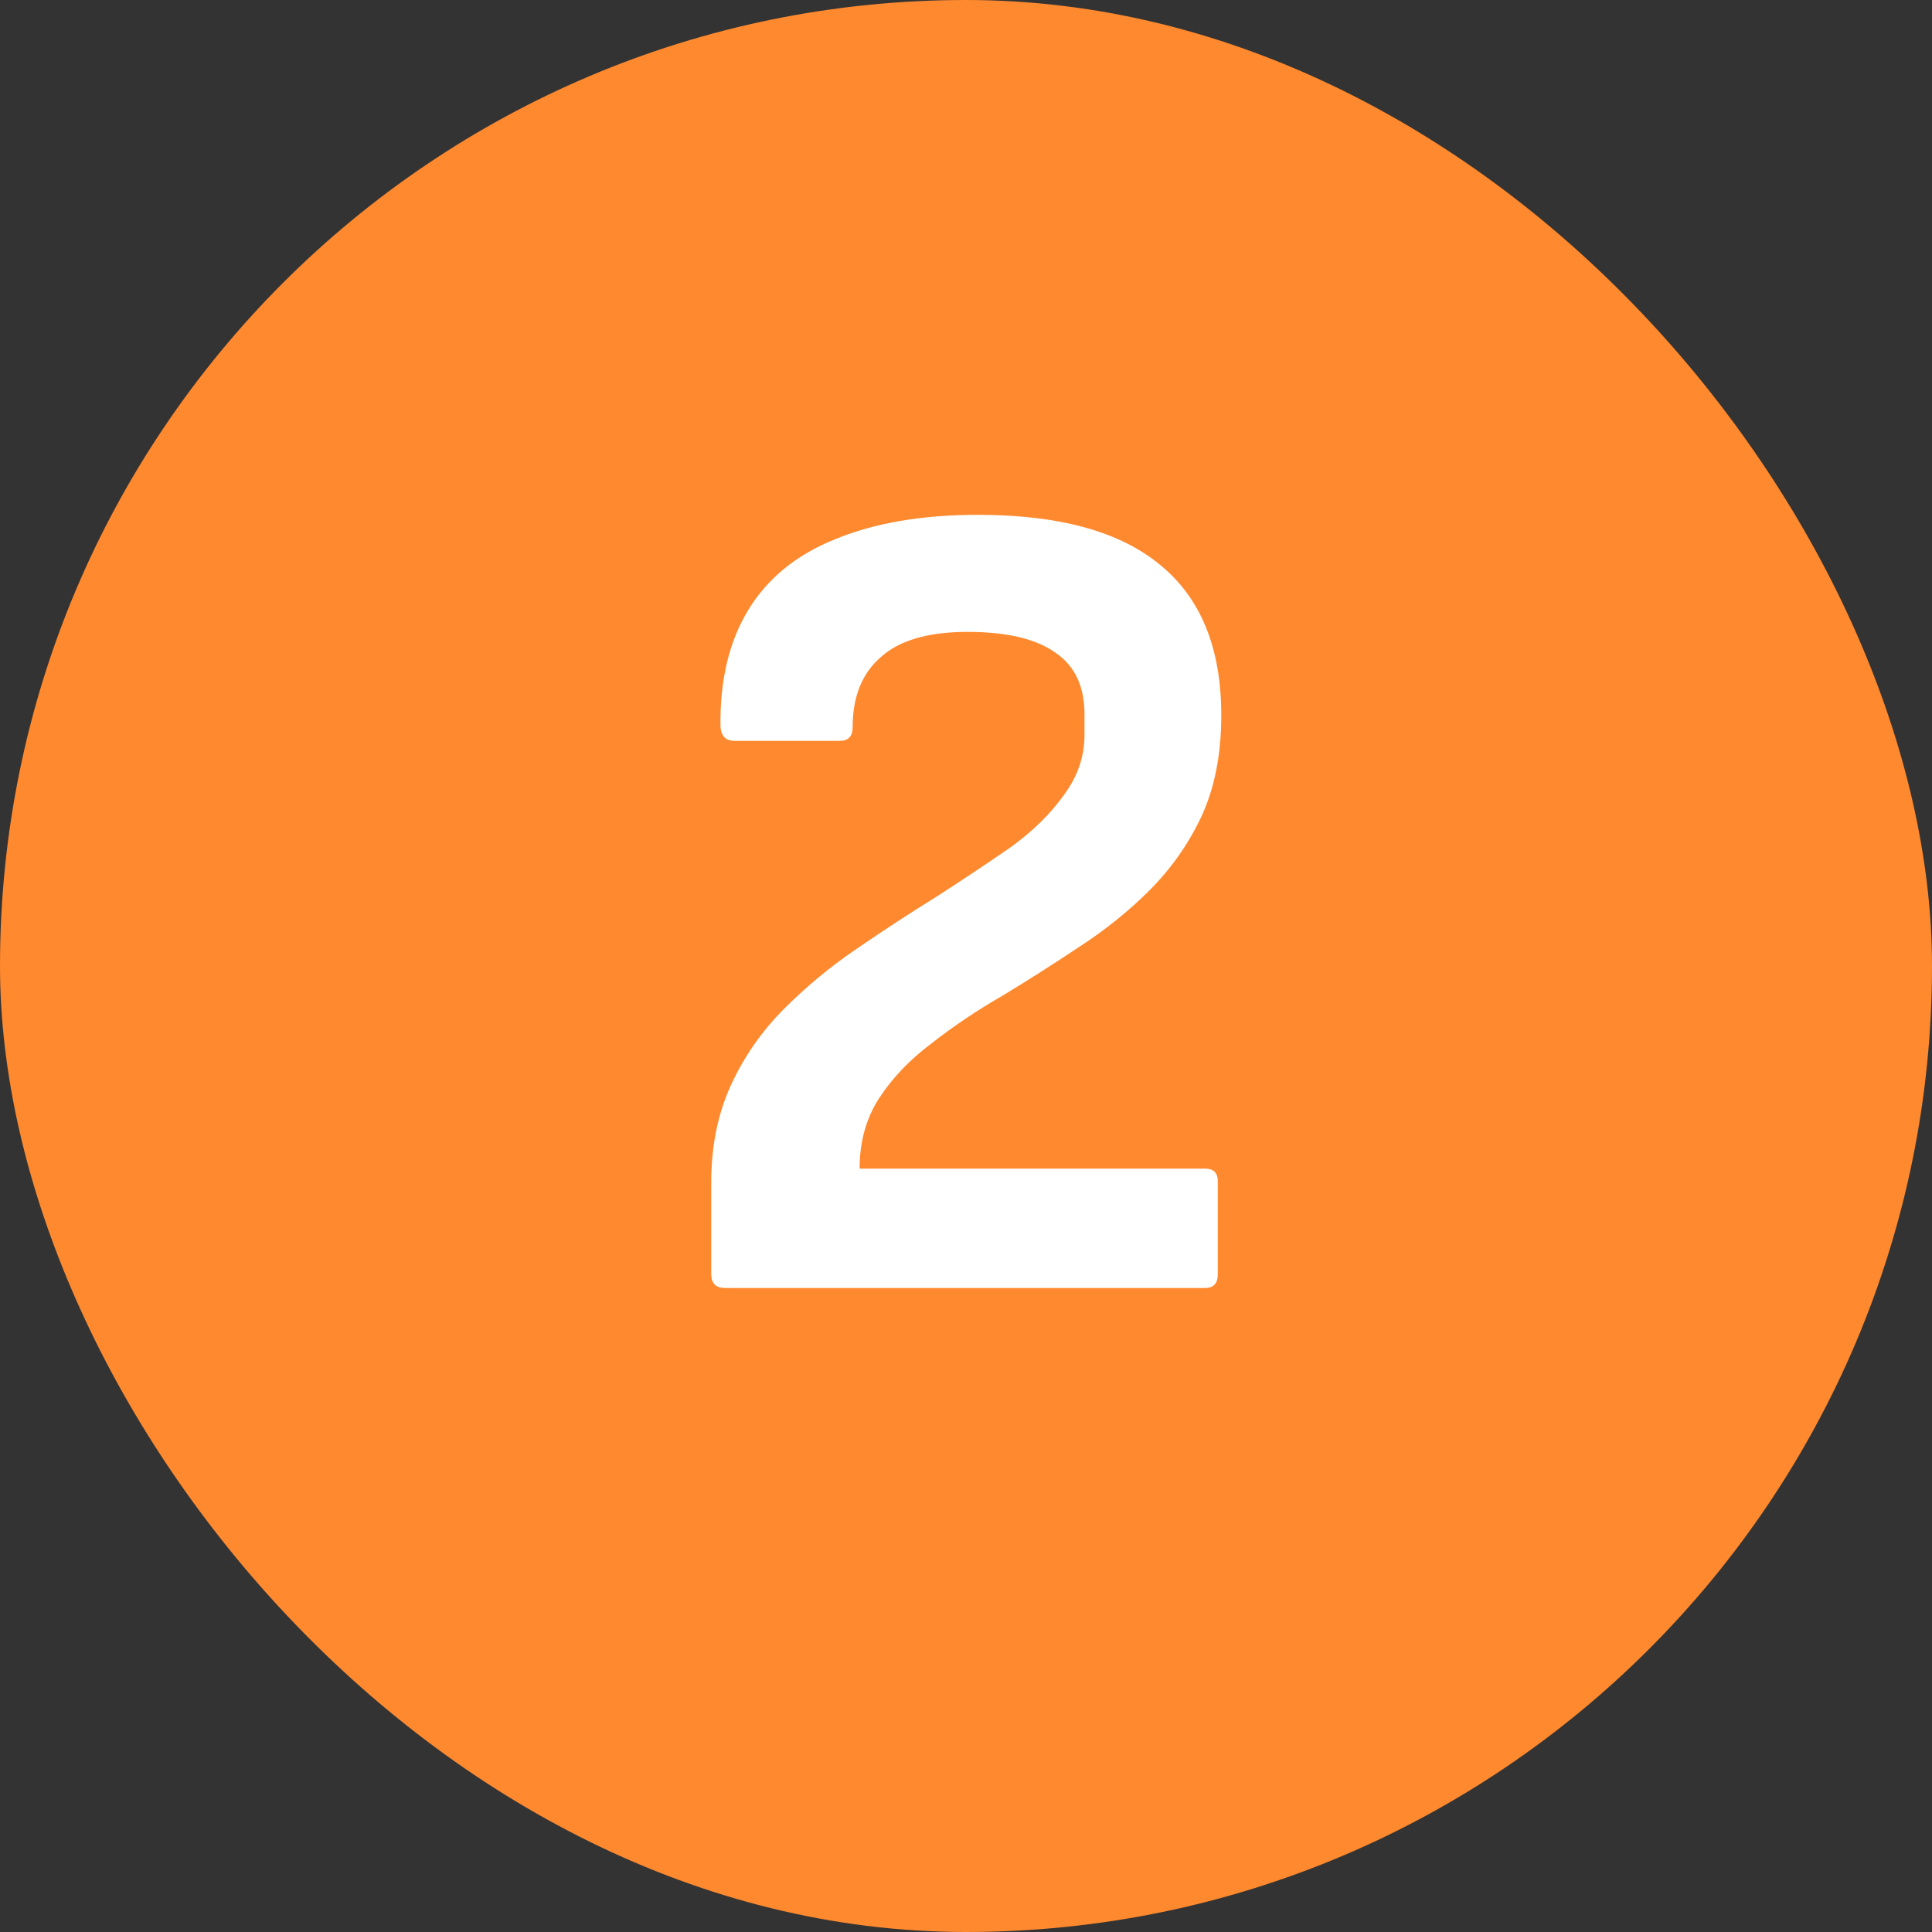
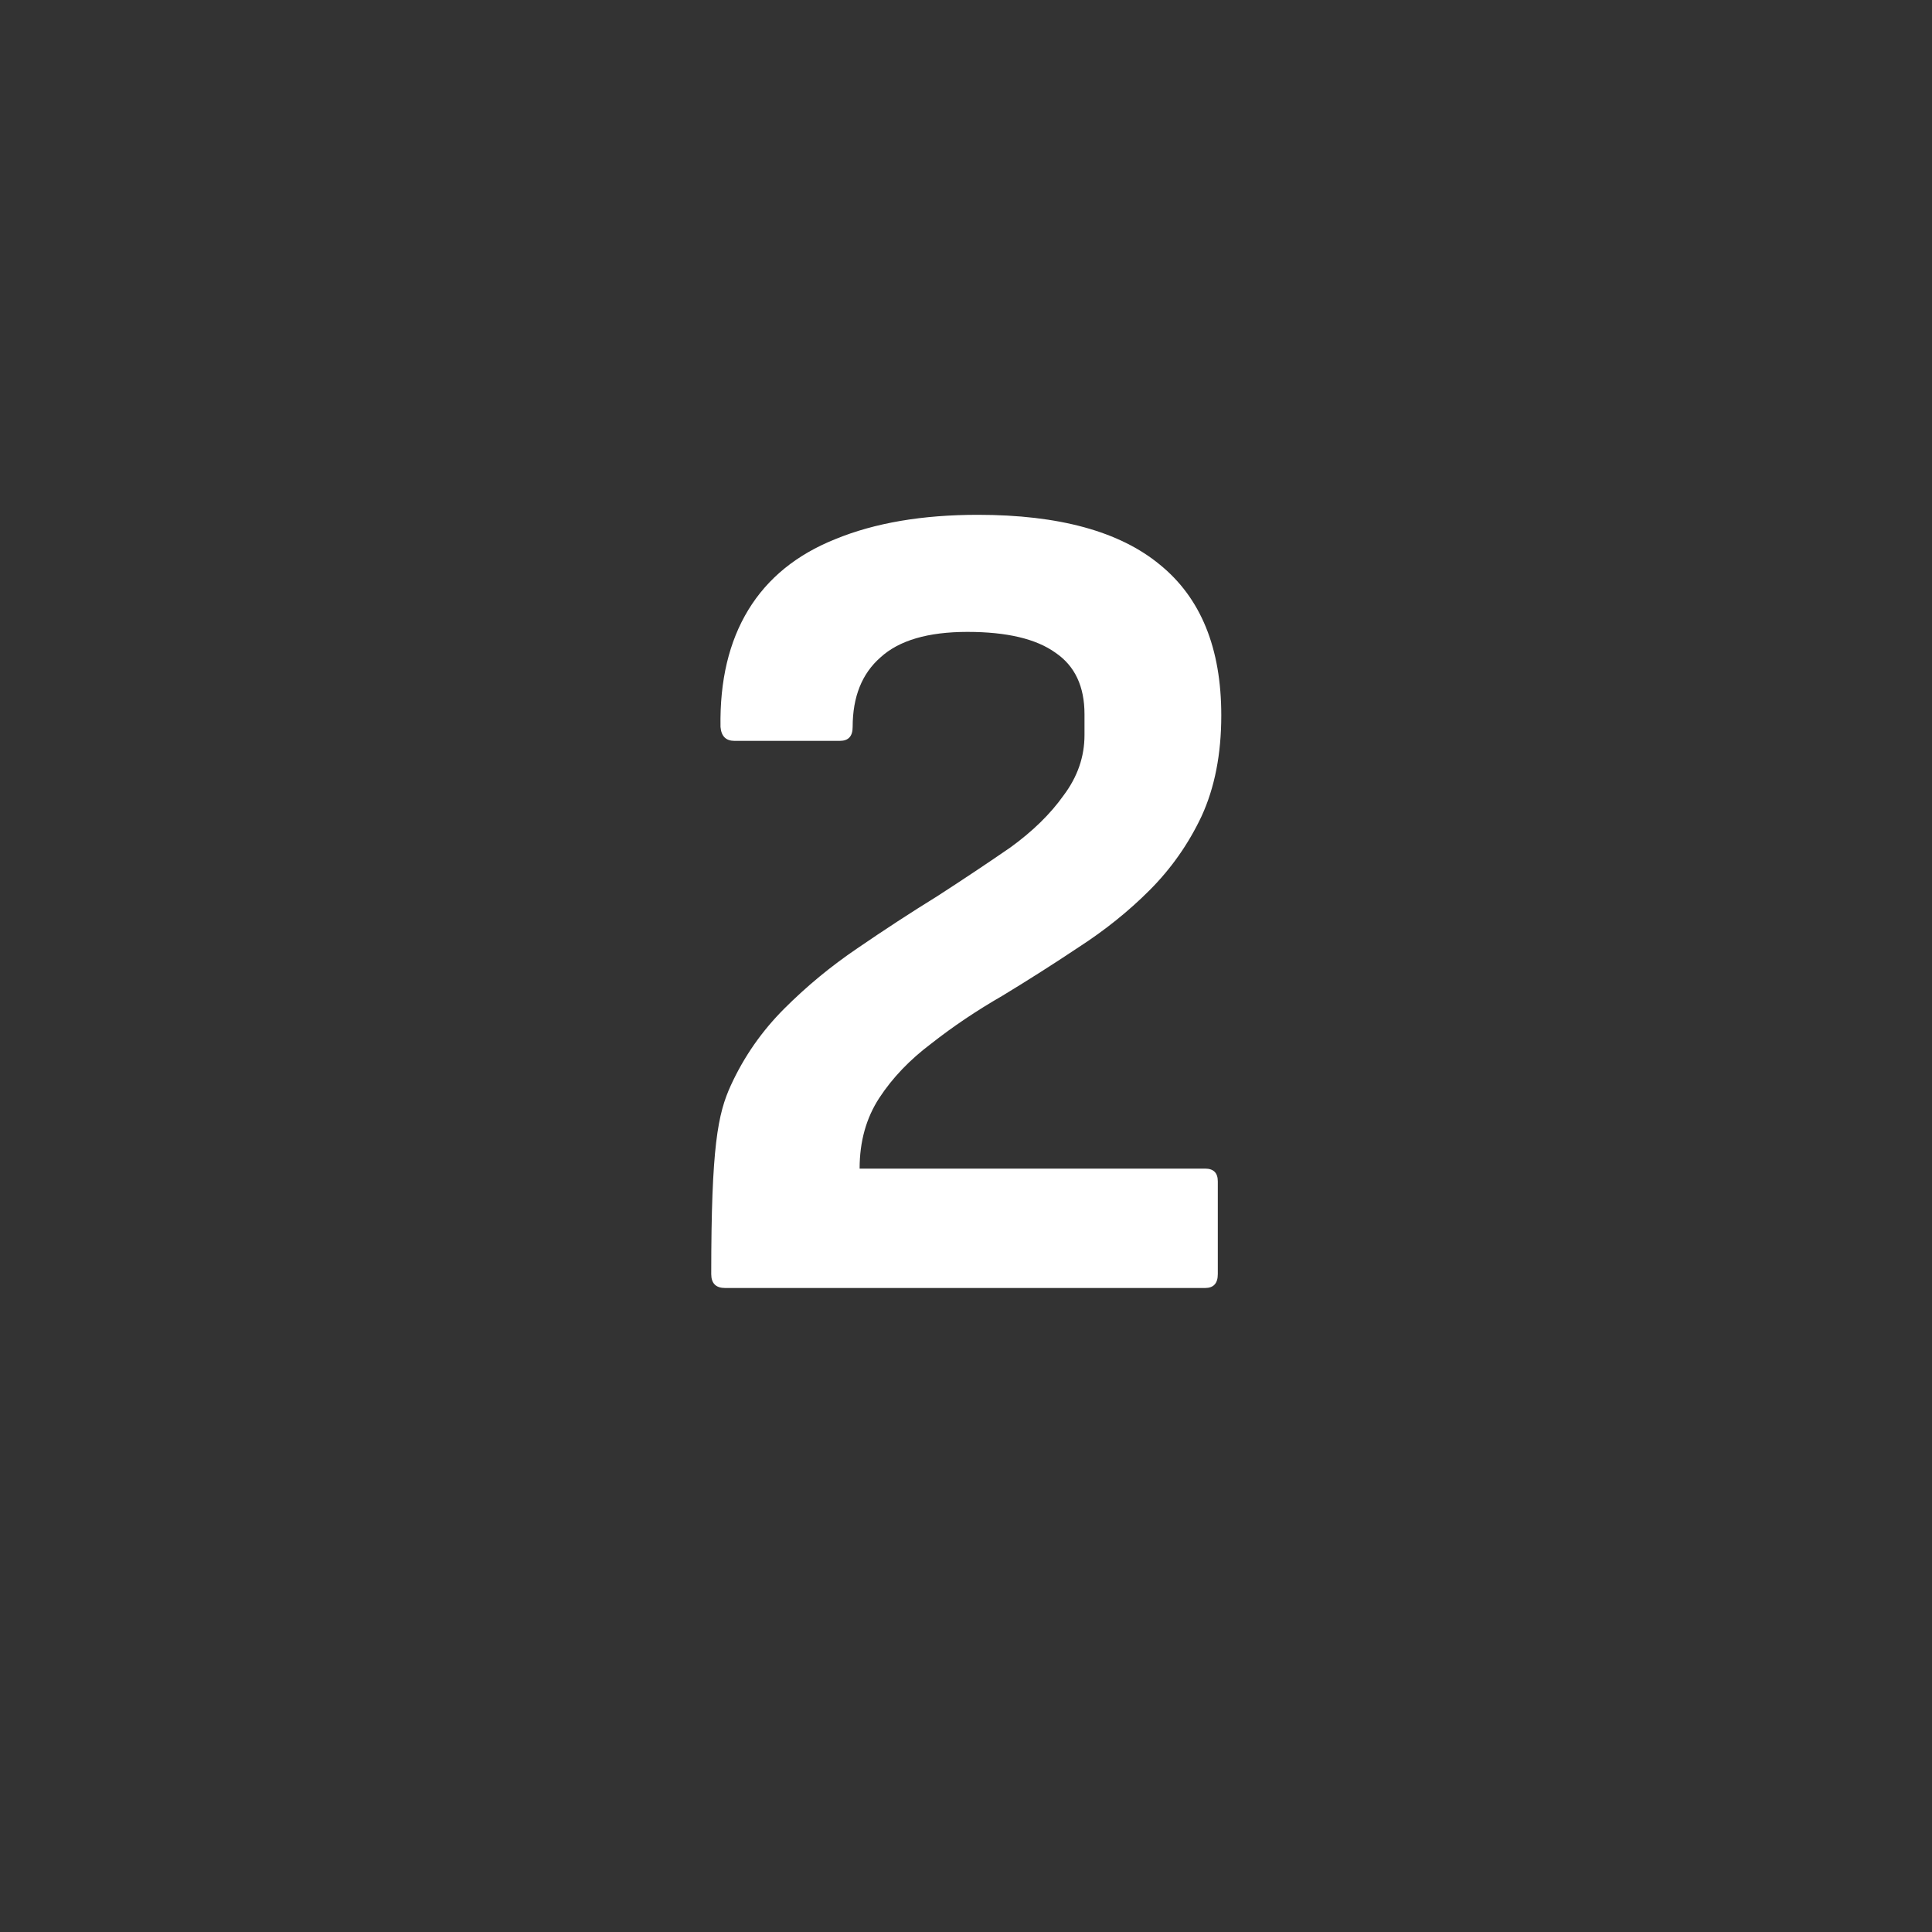
<svg xmlns="http://www.w3.org/2000/svg" width="30" height="30" viewBox="0 0 30 30" fill="none">
  <rect x="0" y="0" width="30" height="30" fill="#333333" stroke="none" />
-   <rect width="30" height="30" rx="15" fill="#FF892E" />
-   <path d="M11.26 20C11.116 20 11.044 19.928 11.044 19.784V18.362C11.044 17.798 11.146 17.294 11.35 16.85C11.554 16.406 11.83 16.01 12.178 15.662C12.526 15.314 12.904 15.002 13.312 14.726C13.732 14.438 14.146 14.168 14.554 13.916C14.962 13.652 15.34 13.4 15.688 13.16C16.036 12.908 16.312 12.638 16.516 12.35C16.732 12.062 16.84 11.75 16.84 11.414V11.09C16.84 10.658 16.69 10.34 16.39 10.136C16.09 9.92 15.634 9.812 15.022 9.812C14.41 9.812 13.96 9.944 13.672 10.208C13.384 10.46 13.24 10.82 13.24 11.288C13.24 11.432 13.174 11.504 13.042 11.504H11.404C11.272 11.504 11.2 11.432 11.188 11.288C11.176 10.568 11.32 9.962 11.62 9.47C11.92 8.978 12.37 8.612 12.97 8.372C13.582 8.12 14.32 7.994 15.184 7.994C16.444 7.994 17.386 8.252 18.01 8.768C18.646 9.284 18.964 10.064 18.964 11.108C18.964 11.708 18.862 12.23 18.658 12.674C18.454 13.106 18.184 13.49 17.848 13.826C17.524 14.15 17.158 14.444 16.75 14.708C16.354 14.972 15.958 15.224 15.562 15.464C15.166 15.692 14.8 15.938 14.464 16.202C14.128 16.454 13.858 16.736 13.654 17.048C13.45 17.36 13.348 17.726 13.348 18.146H18.712C18.844 18.146 18.91 18.212 18.91 18.344V19.784C18.91 19.928 18.844 20 18.712 20H11.26Z" fill="white" />
+   <path d="M11.26 20C11.116 20 11.044 19.928 11.044 19.784C11.044 17.798 11.146 17.294 11.35 16.85C11.554 16.406 11.83 16.01 12.178 15.662C12.526 15.314 12.904 15.002 13.312 14.726C13.732 14.438 14.146 14.168 14.554 13.916C14.962 13.652 15.34 13.4 15.688 13.16C16.036 12.908 16.312 12.638 16.516 12.35C16.732 12.062 16.84 11.75 16.84 11.414V11.09C16.84 10.658 16.69 10.34 16.39 10.136C16.09 9.92 15.634 9.812 15.022 9.812C14.41 9.812 13.96 9.944 13.672 10.208C13.384 10.46 13.24 10.82 13.24 11.288C13.24 11.432 13.174 11.504 13.042 11.504H11.404C11.272 11.504 11.2 11.432 11.188 11.288C11.176 10.568 11.32 9.962 11.62 9.47C11.92 8.978 12.37 8.612 12.97 8.372C13.582 8.12 14.32 7.994 15.184 7.994C16.444 7.994 17.386 8.252 18.01 8.768C18.646 9.284 18.964 10.064 18.964 11.108C18.964 11.708 18.862 12.23 18.658 12.674C18.454 13.106 18.184 13.49 17.848 13.826C17.524 14.15 17.158 14.444 16.75 14.708C16.354 14.972 15.958 15.224 15.562 15.464C15.166 15.692 14.8 15.938 14.464 16.202C14.128 16.454 13.858 16.736 13.654 17.048C13.45 17.36 13.348 17.726 13.348 18.146H18.712C18.844 18.146 18.91 18.212 18.91 18.344V19.784C18.91 19.928 18.844 20 18.712 20H11.26Z" fill="white" />
</svg>